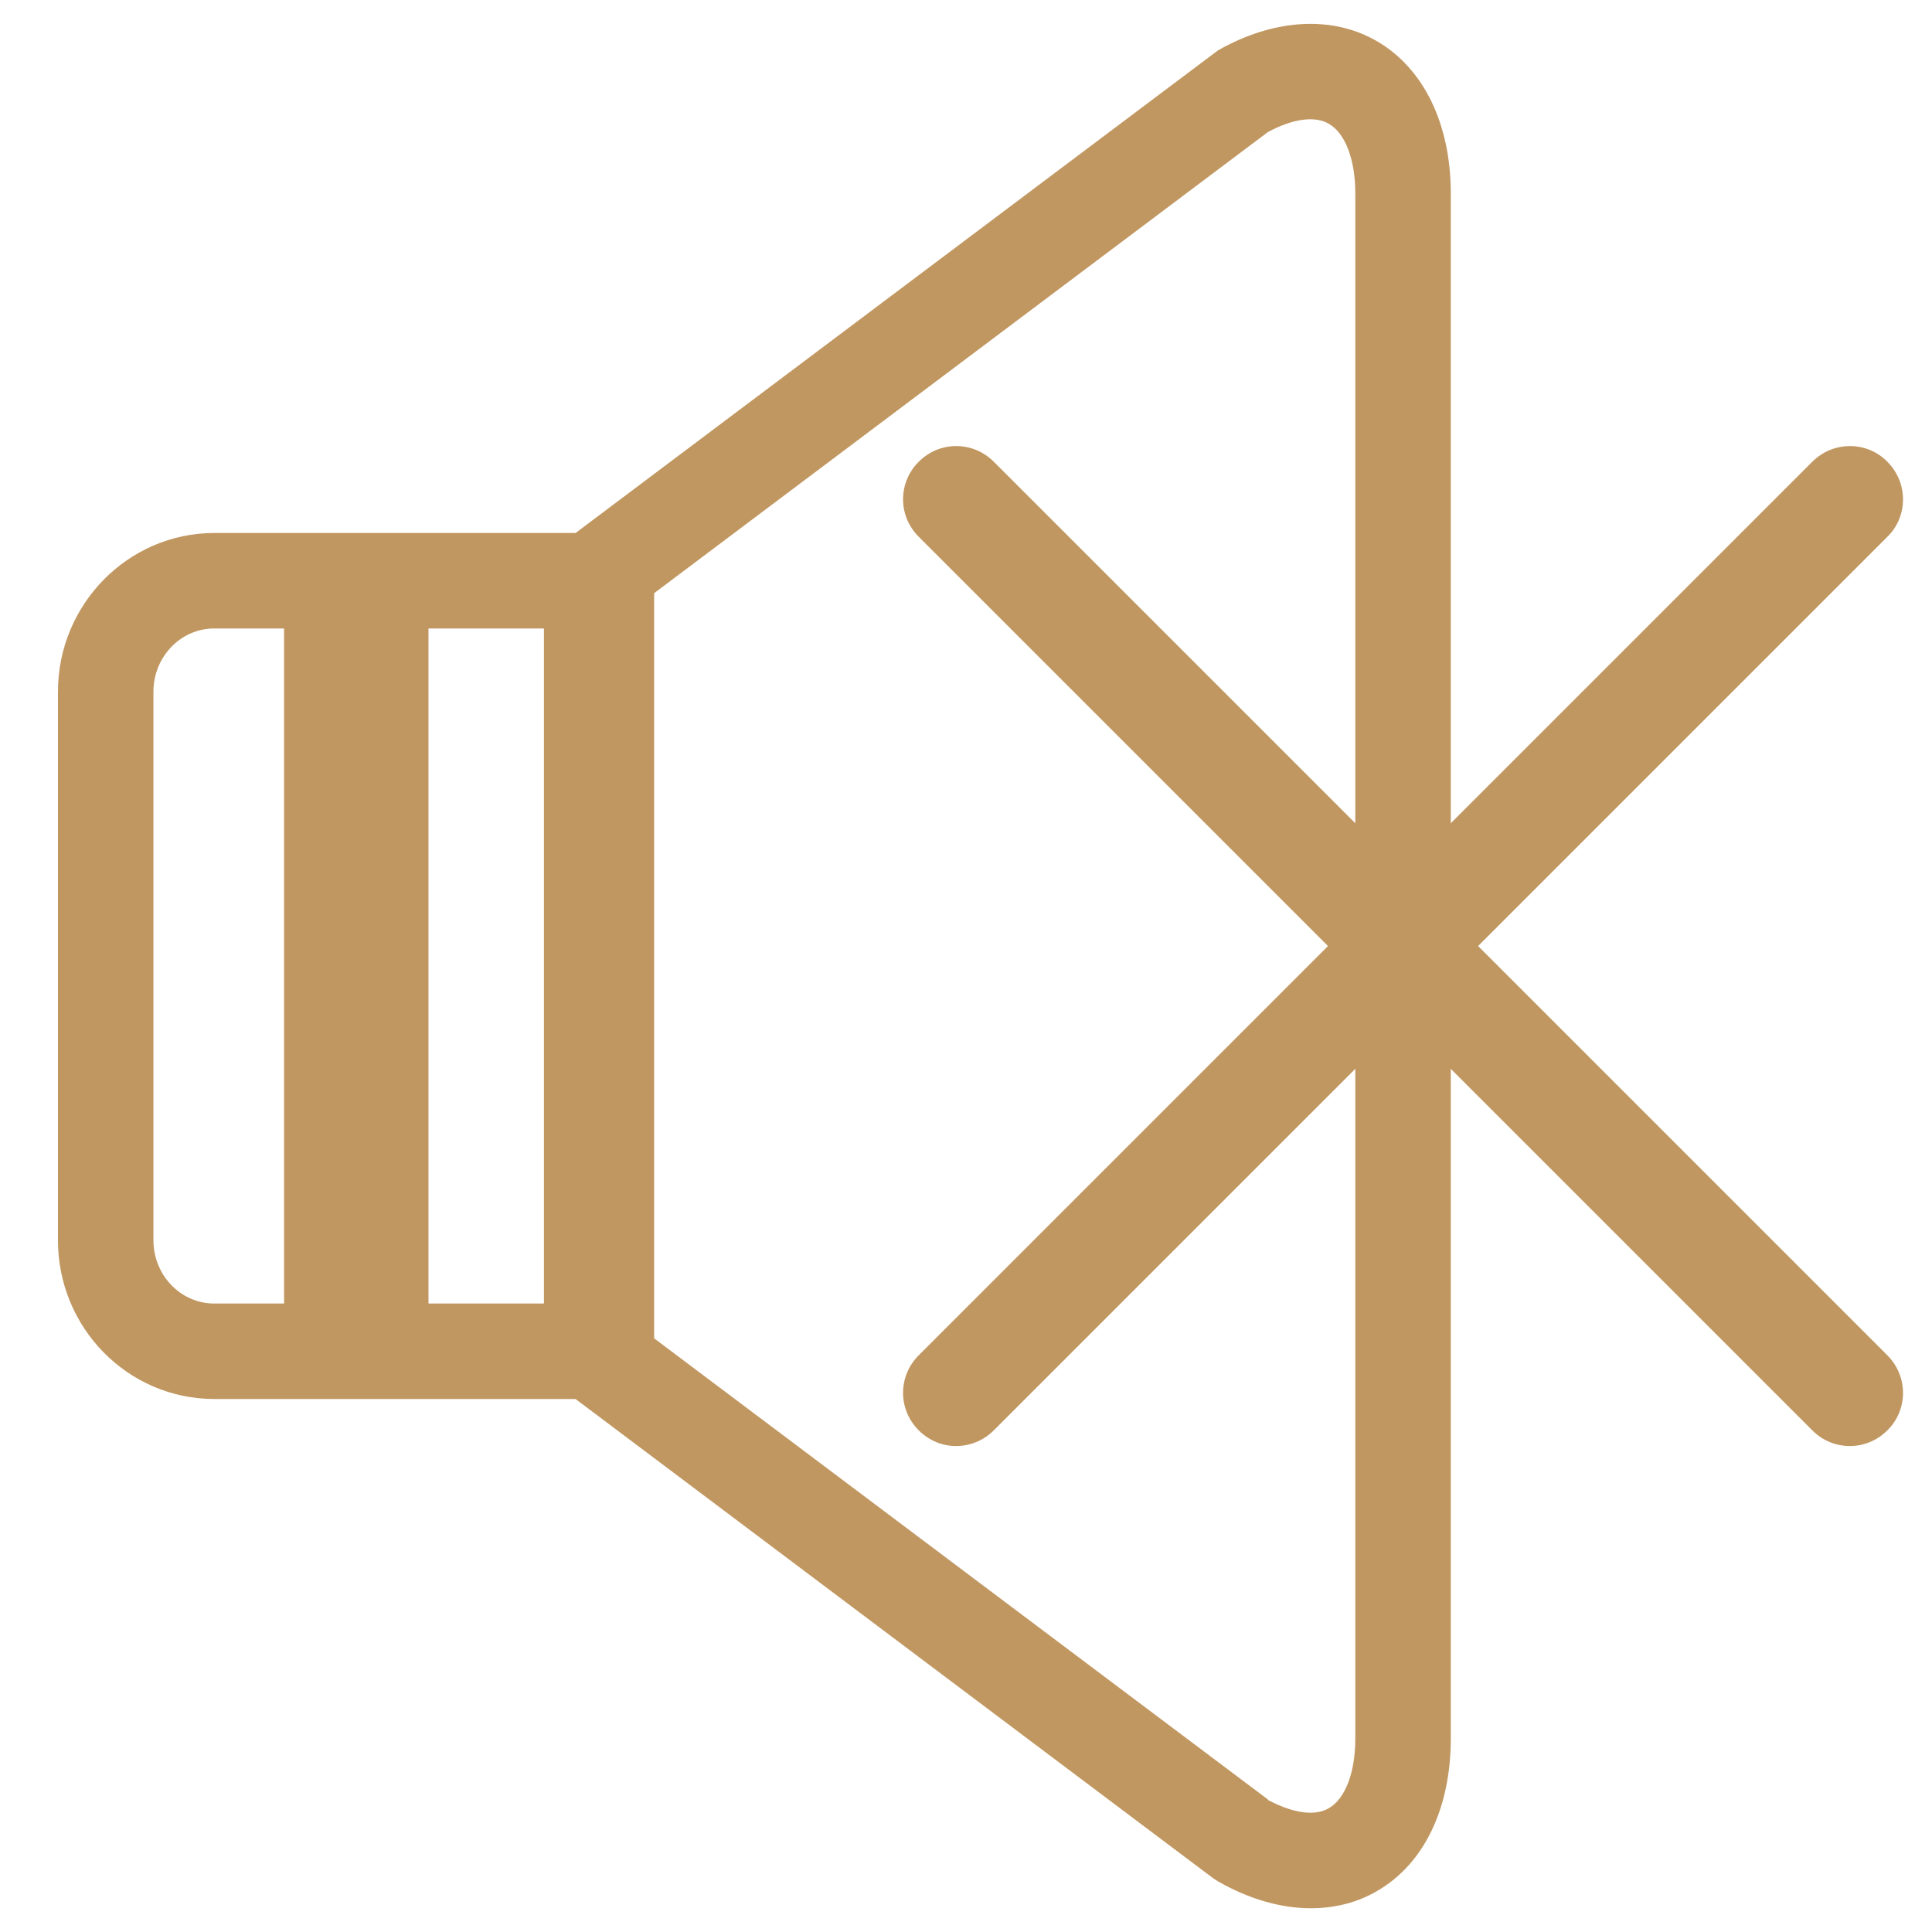
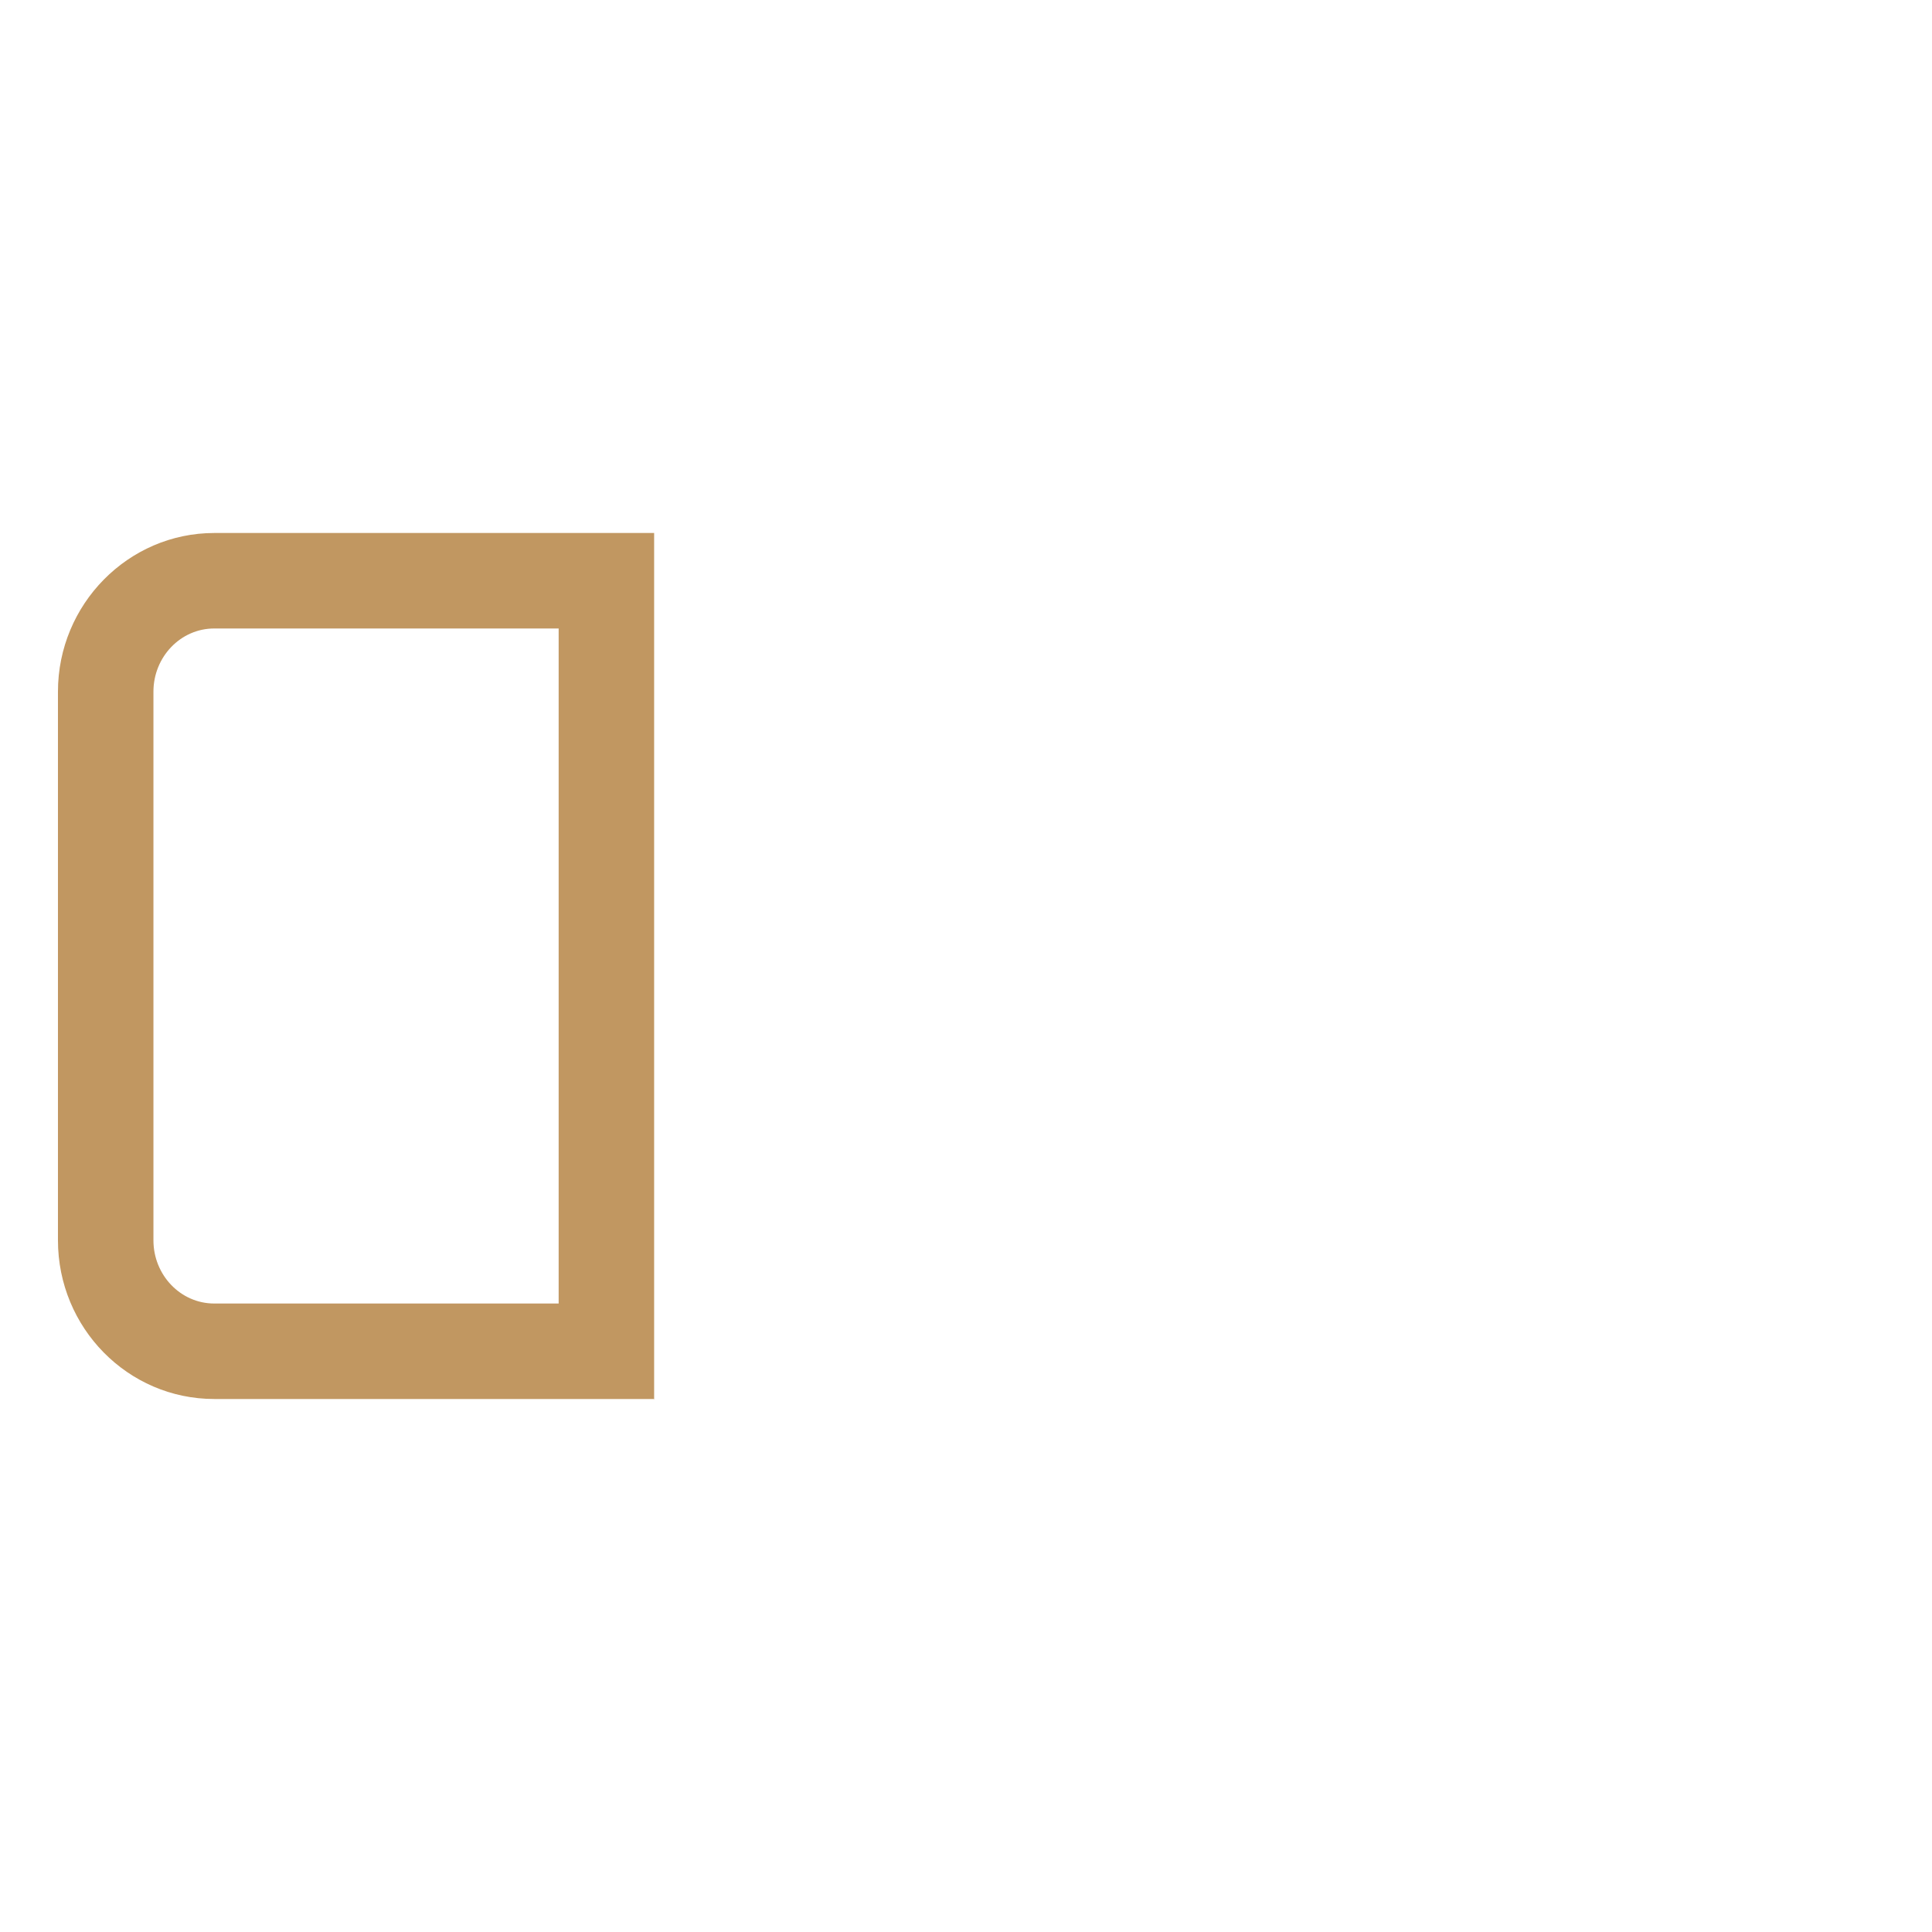
<svg xmlns="http://www.w3.org/2000/svg" id="Layer_1" data-name="Layer 1" viewBox="0 0 40.67 40.67">
  <defs>
    <style>
      .cls-1 {
        fill: #c19761;
      }
    </style>
  </defs>
-   <path class="cls-1" d="M20.13,30.44c-.29,0-.57-.11-.79-.33-.44-.44-.44-1.14,0-1.58l18.81-18.81c.44-.44,1.15-.44,1.58,0,.44.44.44,1.15,0,1.58l-18.81,18.81c-.22.22-.51.33-.79.33" />
-   <path class="cls-1" d="M38.94,30.44c-.29,0-.57-.11-.79-.33L19.34,11.3c-.44-.44-.44-1.14,0-1.58.44-.44,1.14-.44,1.58,0l18.81,18.81c.44.44.44,1.15,0,1.58-.22.22-.5.33-.79.33" />
  <path class="cls-1" d="M4.51,13.23c-.71,0-1.28.6-1.28,1.33v11.55c0,.73.57,1.33,1.28,1.33h7.25v-14.21h-7.25ZM13.78,29.45H4.51c-1.82,0-3.29-1.5-3.29-3.34v-11.55c0-1.84,1.48-3.34,3.29-3.34h9.26v18.24Z" />
-   <path class="cls-1" d="M26.69,37.89c.53.28.99.35,1.29.17.34-.2.55-.75.55-1.46V4.07c0-.71-.21-1.26-.55-1.46-.3-.18-.77-.11-1.29.17l-13.23,9.94v15.22l13.23,9.94ZM27.59,40.17c-.62,0-1.29-.19-1.94-.56l-.11-.07-14.09-10.59V11.72L25.64,1.06c1.18-.67,2.41-.74,3.35-.19.98.57,1.55,1.74,1.55,3.2v32.53c0,1.46-.56,2.63-1.54,3.2-.42.25-.9.37-1.41.37" />
-   <rect class="cls-1" x="5.98" y="12.22" width="3.04" height="15.38" />
</svg>